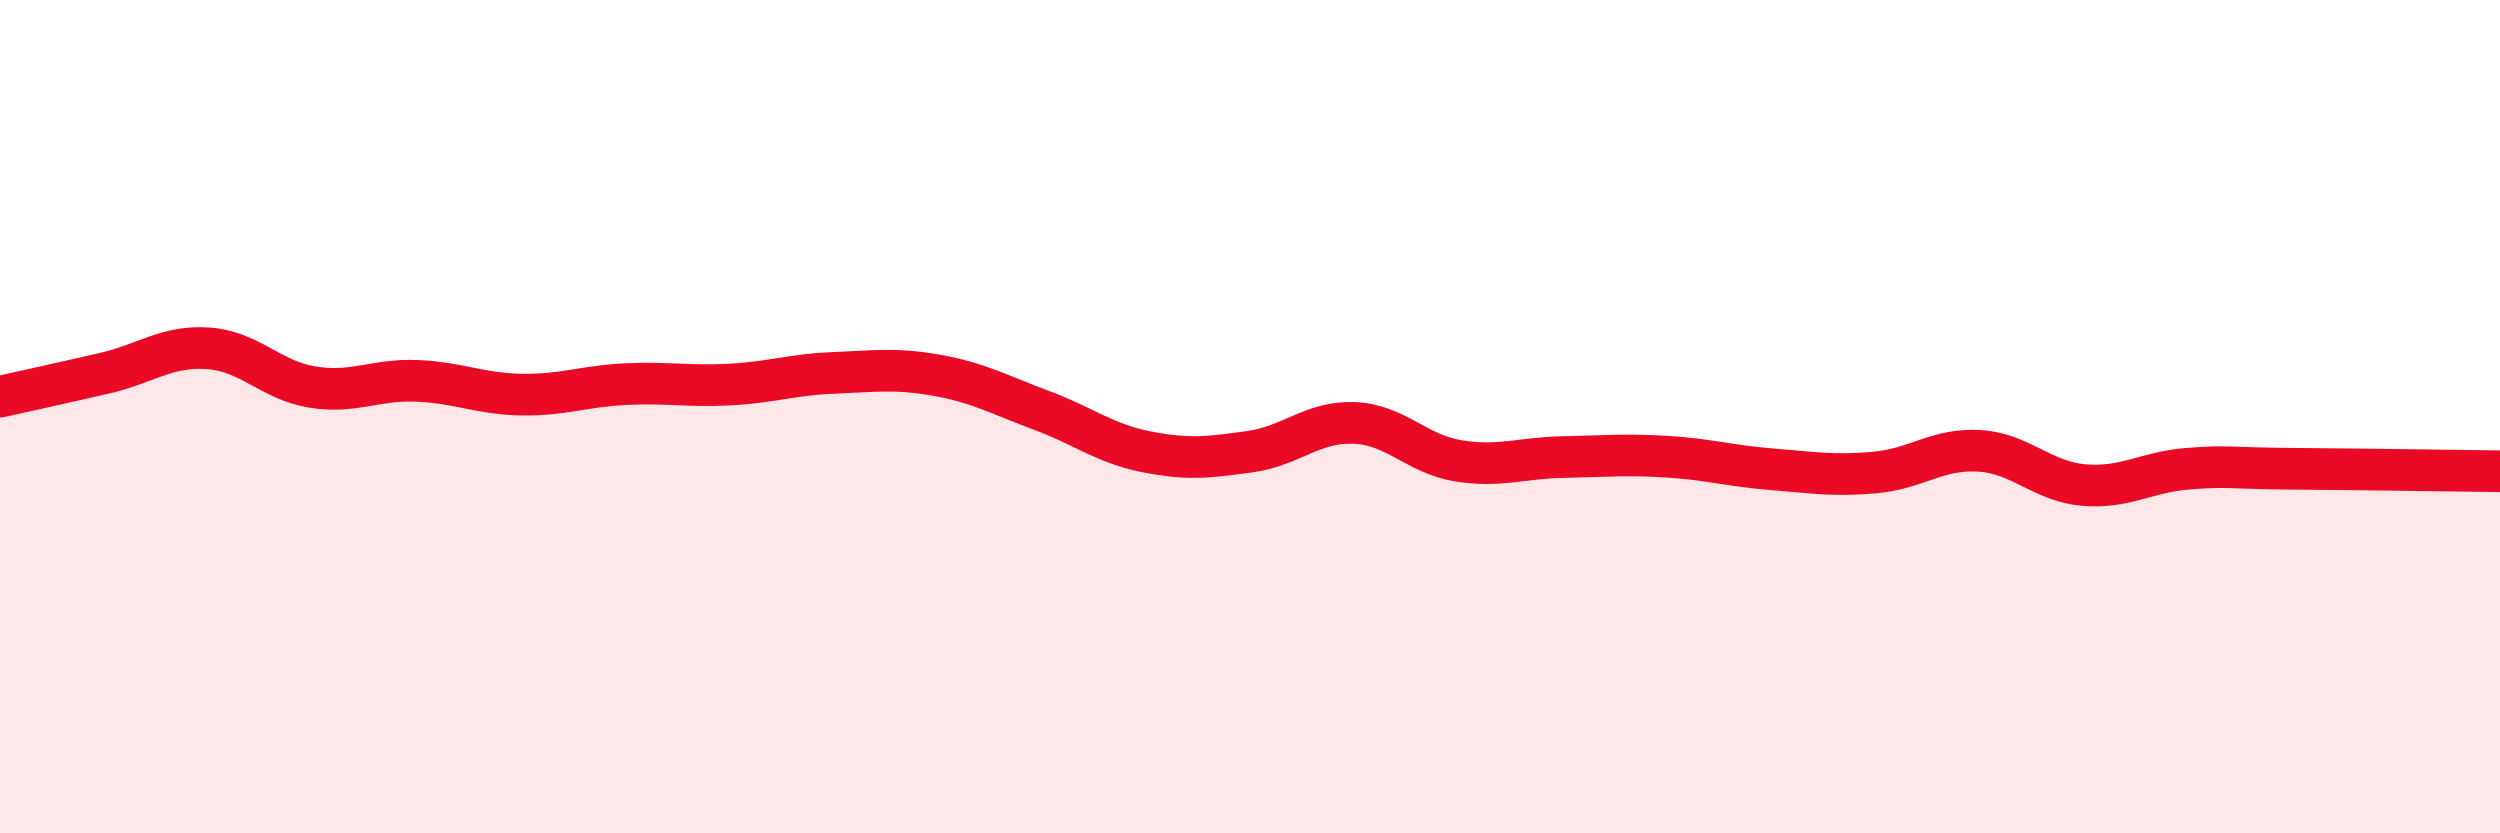
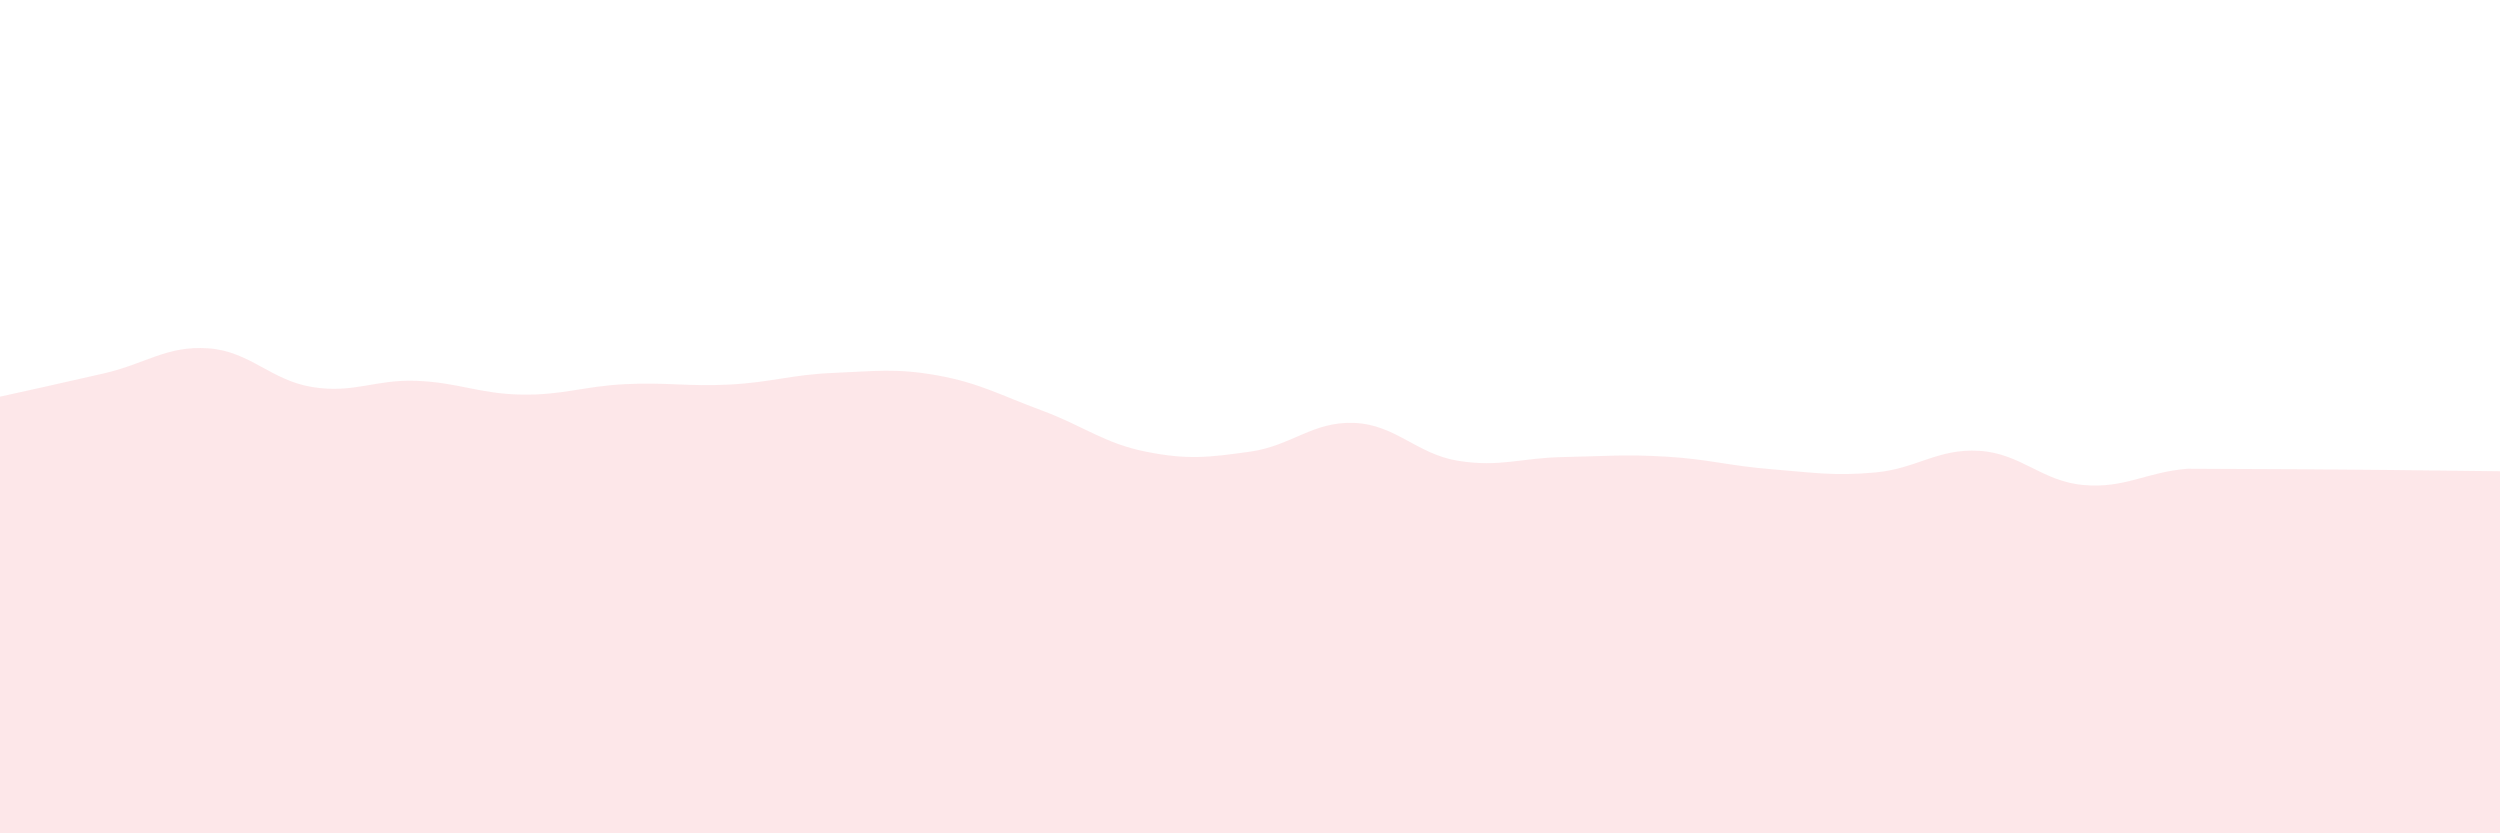
<svg xmlns="http://www.w3.org/2000/svg" width="60" height="20" viewBox="0 0 60 20">
-   <path d="M 0,9.52 C 0.5,9.41 1.5,9.19 2.5,8.96 C 3.5,8.73 4,8.29 5,8.36 C 6,8.43 6.5,9.13 7.5,9.29 C 8.5,9.45 9,9.1 10,9.14 C 11,9.18 11.5,9.45 12.5,9.47 C 13.5,9.49 14,9.27 15,9.22 C 16,9.17 16.5,9.28 17.5,9.23 C 18.5,9.18 19,8.99 20,8.95 C 21,8.91 21.5,8.83 22.5,9.01 C 23.5,9.19 24,9.48 25,9.85 C 26,10.22 26.5,10.64 27.5,10.84 C 28.5,11.04 29,10.98 30,10.84 C 31,10.7 31.5,10.11 32.5,10.15 C 33.5,10.19 34,10.9 35,11.06 C 36,11.22 36.5,10.99 37.5,10.97 C 38.5,10.95 39,10.9 40,10.96 C 41,11.02 41.5,11.18 42.5,11.26 C 43.5,11.34 44,11.43 45,11.34 C 46,11.25 46.5,10.76 47.5,10.82 C 48.5,10.88 49,11.55 50,11.64 C 51,11.73 51.5,11.33 52.5,11.25 C 53.5,11.17 53.5,11.24 55,11.25 C 56.5,11.26 59,11.3 60,11.31L60 20L0 20Z" fill="#EB0A25" opacity="0.1" stroke-linecap="round" stroke-linejoin="round" />
-   <path d="M 0,9.52 C 0.5,9.41 1.5,9.19 2.5,8.96 C 3.5,8.73 4,8.29 5,8.36 C 6,8.43 6.5,9.13 7.5,9.29 C 8.5,9.45 9,9.1 10,9.14 C 11,9.18 11.5,9.45 12.5,9.47 C 13.5,9.49 14,9.27 15,9.22 C 16,9.17 16.5,9.28 17.5,9.23 C 18.5,9.18 19,8.99 20,8.95 C 21,8.91 21.5,8.83 22.5,9.01 C 23.5,9.19 24,9.48 25,9.85 C 26,10.22 26.5,10.64 27.5,10.84 C 28.5,11.04 29,10.98 30,10.84 C 31,10.7 31.5,10.11 32.5,10.15 C 33.5,10.19 34,10.9 35,11.06 C 36,11.22 36.5,10.99 37.5,10.97 C 38.5,10.95 39,10.9 40,10.96 C 41,11.02 41.5,11.18 42.5,11.26 C 43.5,11.34 44,11.43 45,11.34 C 46,11.25 46.5,10.76 47.5,10.82 C 48.5,10.88 49,11.55 50,11.64 C 51,11.73 51.5,11.33 52.5,11.25 C 53.5,11.17 53.5,11.24 55,11.25 C 56.5,11.26 59,11.3 60,11.31" stroke="#EB0A25" stroke-width="1" fill="none" stroke-linecap="round" stroke-linejoin="round" />
+   <path d="M 0,9.52 C 0.5,9.41 1.5,9.19 2.5,8.96 C 3.5,8.73 4,8.29 5,8.36 C 6,8.43 6.5,9.13 7.5,9.29 C 8.5,9.45 9,9.1 10,9.14 C 11,9.18 11.5,9.45 12.5,9.47 C 13.5,9.49 14,9.27 15,9.22 C 16,9.17 16.5,9.28 17.5,9.23 C 18.5,9.18 19,8.99 20,8.95 C 21,8.91 21.5,8.83 22.5,9.01 C 23.5,9.19 24,9.48 25,9.85 C 26,10.22 26.5,10.64 27.5,10.84 C 28.5,11.04 29,10.98 30,10.84 C 31,10.7 31.5,10.11 32.5,10.15 C 33.5,10.19 34,10.9 35,11.06 C 36,11.22 36.5,10.99 37.5,10.97 C 38.5,10.95 39,10.9 40,10.96 C 41,11.02 41.5,11.18 42.5,11.26 C 43.5,11.34 44,11.43 45,11.34 C 46,11.25 46.5,10.76 47.5,10.82 C 48.5,10.88 49,11.55 50,11.64 C 51,11.73 51.5,11.33 52.5,11.25 C 56.5,11.26 59,11.3 60,11.31L60 20L0 20Z" fill="#EB0A25" opacity="0.1" stroke-linecap="round" stroke-linejoin="round" />
</svg>